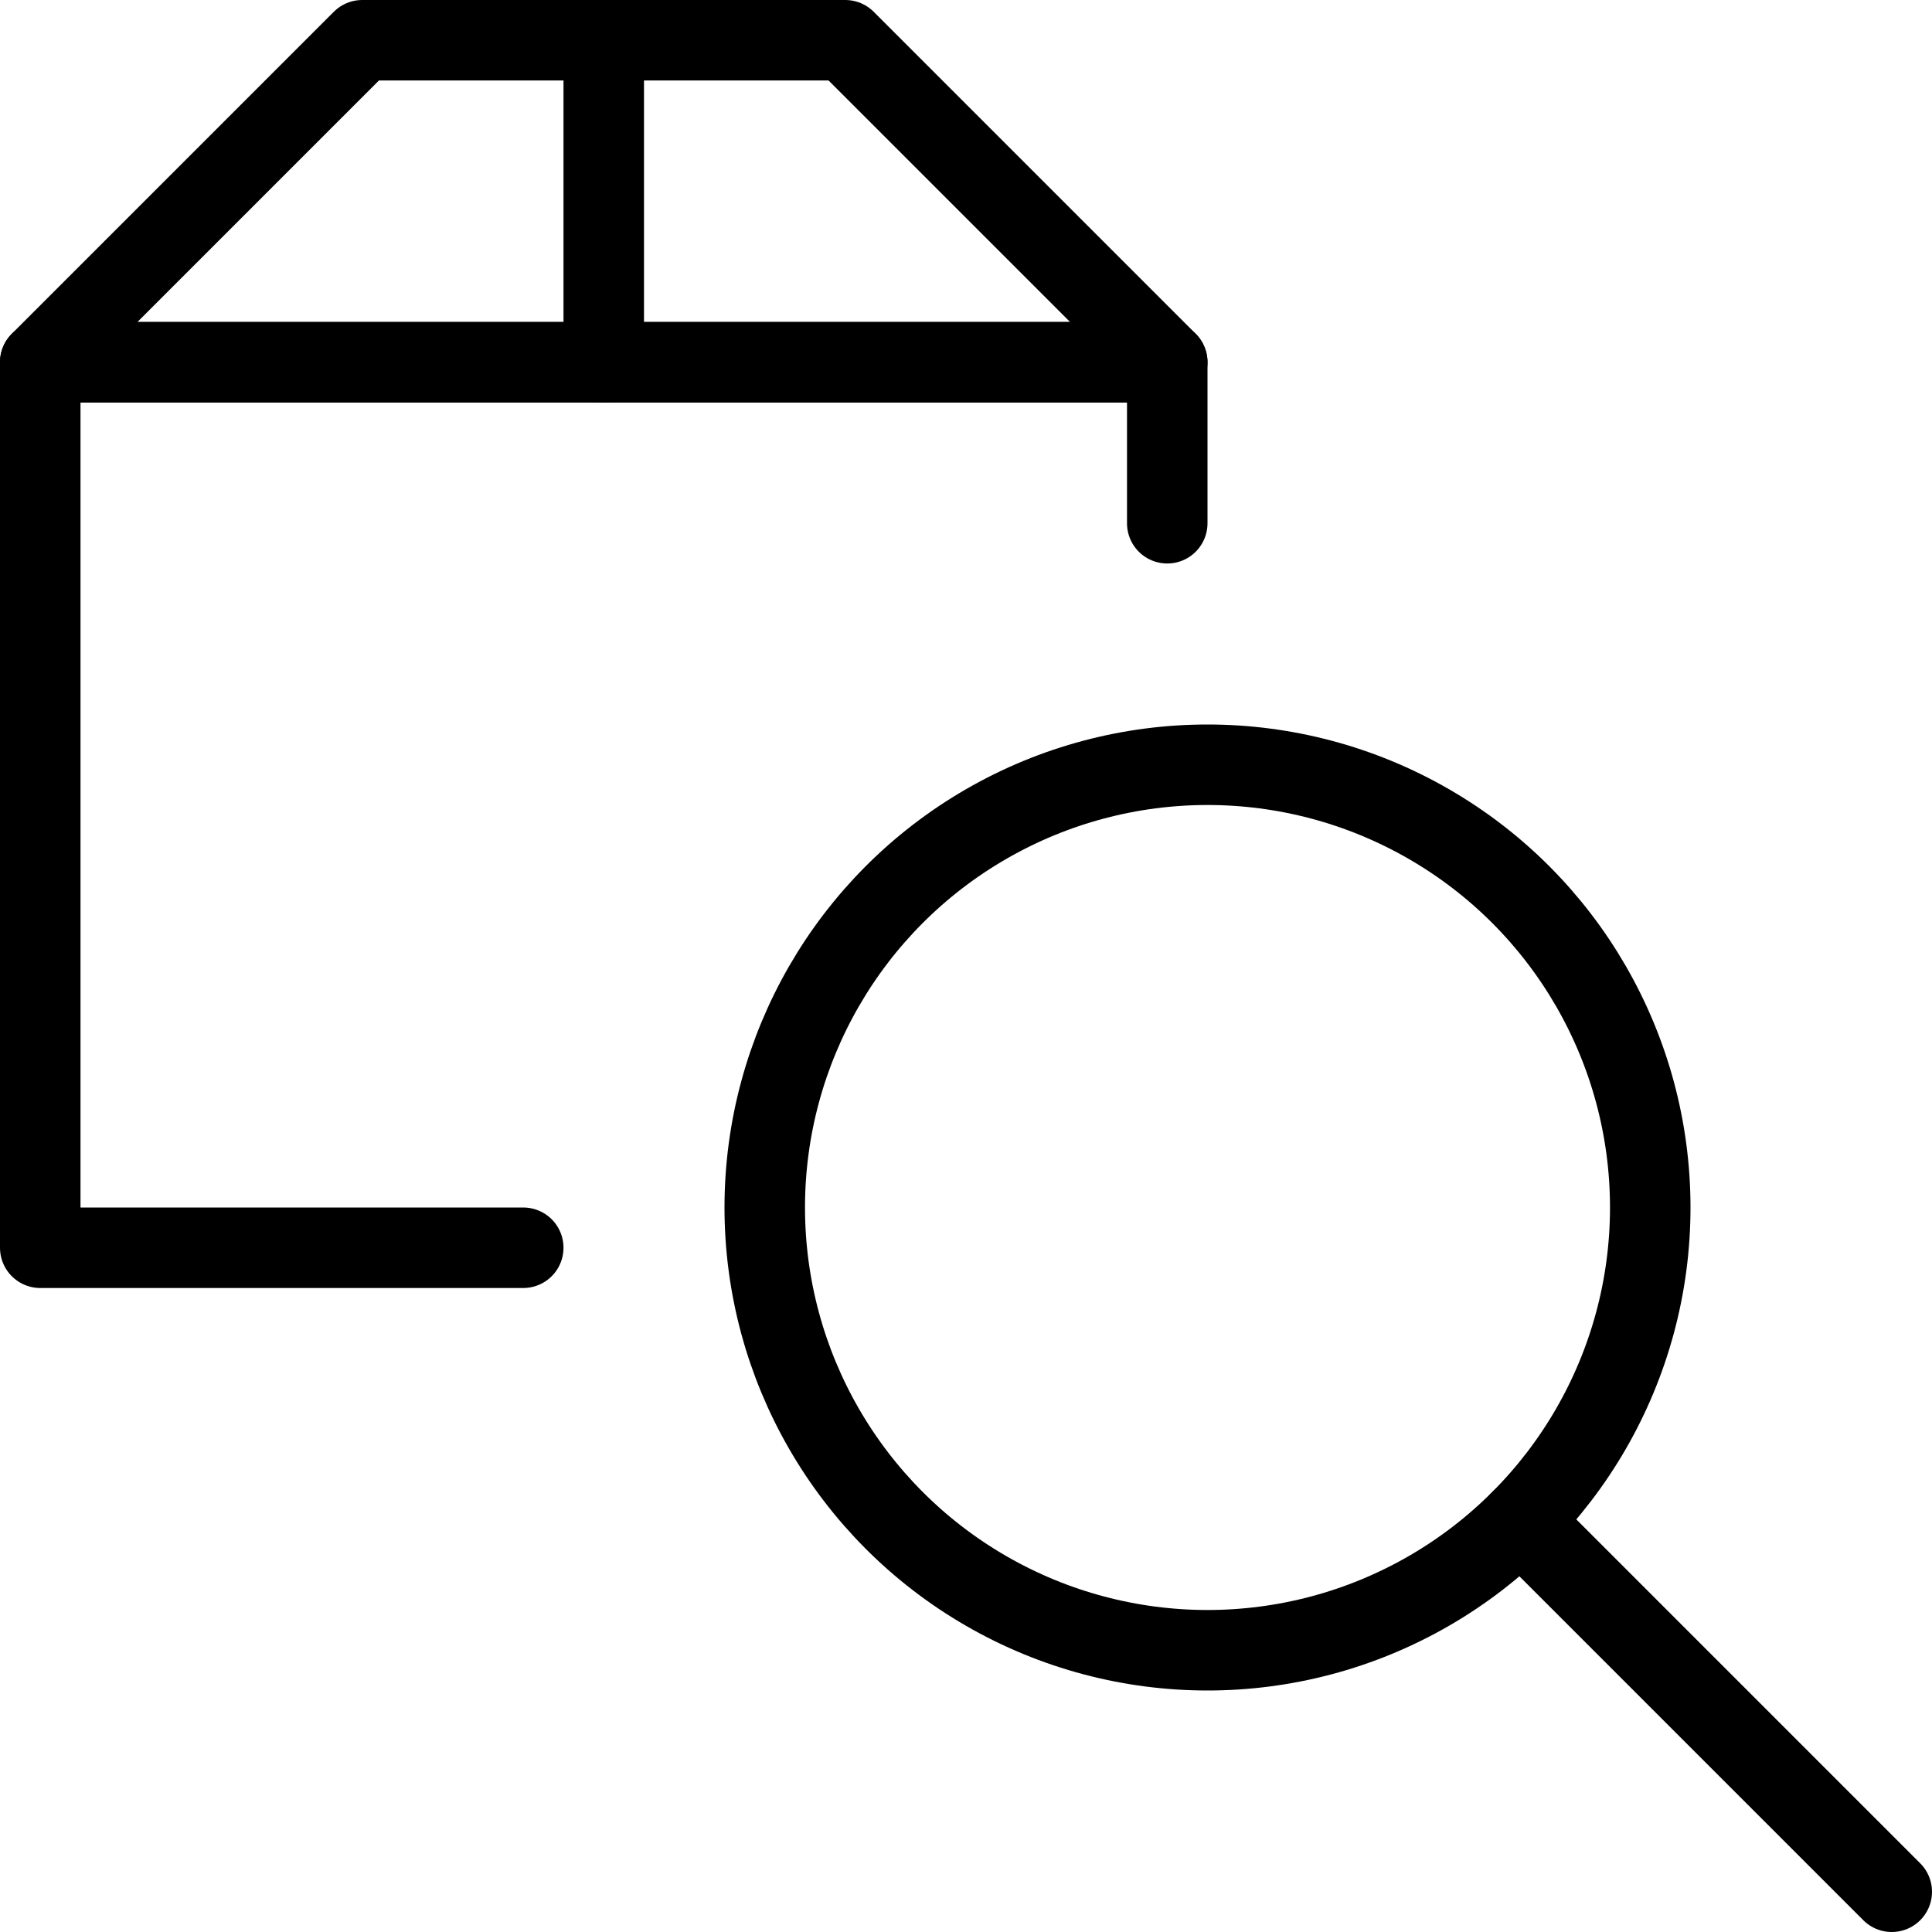
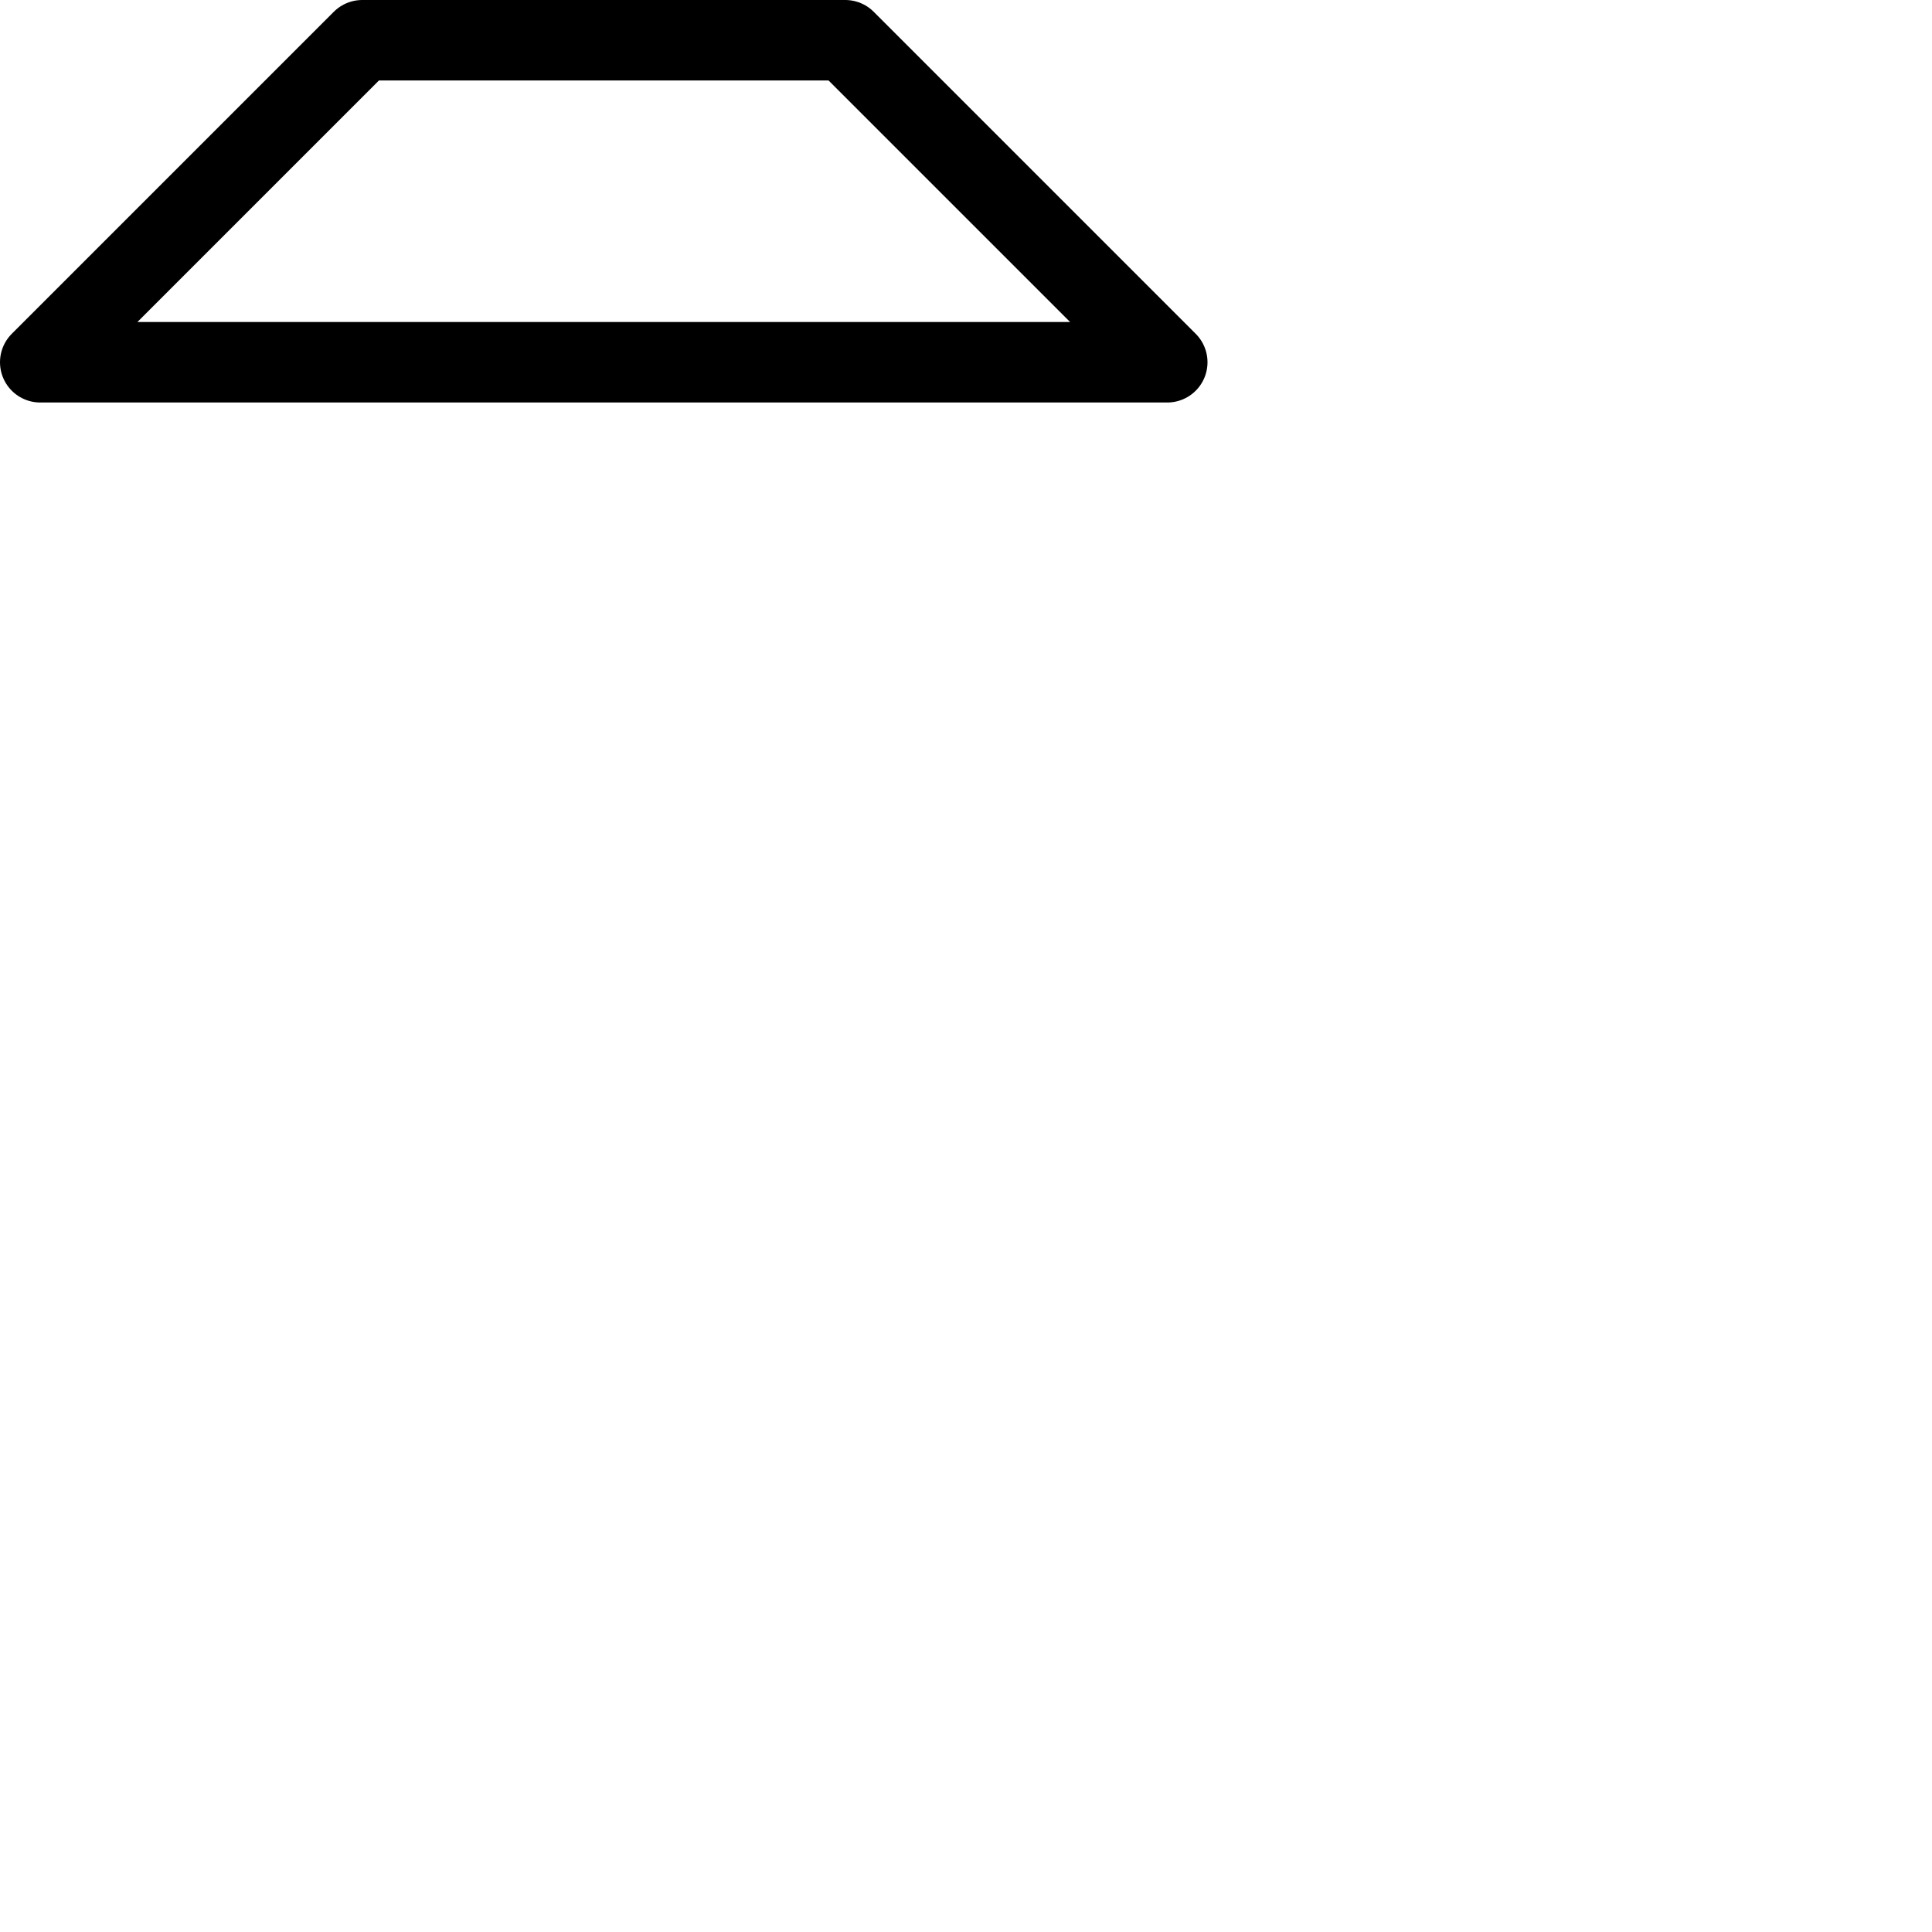
<svg xmlns="http://www.w3.org/2000/svg" version="1.1" x="0px" y="0px" width="24px" height="24px" viewBox="0 0 24 24" enable-background="new 0 0 24 24" xml:space="preserve">
  <g id="Outline_Icons">
    <g>
-       <polyline fill="none" stroke="#000000" stroke-linecap="round" stroke-linejoin="round" stroke-miterlimit="10" points="6.5,15.5     0.5,15.5 0.5,4.5 14.5,4.5 14.5,6.5   " />
      <polygon fill="none" stroke="#000000" stroke-linecap="round" stroke-linejoin="round" stroke-miterlimit="10" points="14.5,4.5     0.5,4.5 4.5,0.5 10.5,0.5   " />
-       <line fill="none" stroke="#000000" stroke-linecap="round" stroke-linejoin="round" stroke-miterlimit="10" x1="7.5" y1="0.5" x2="7.5" y2="4.5" />
-       <circle fill="none" stroke="#000000" stroke-miterlimit="10" cx="15" cy="15" r="5.5" />
-       <line fill="none" stroke="#000000" stroke-linecap="round" stroke-miterlimit="10" x1="23.5" y1="23.5" x2="18.889" y2="18.889" />
    </g>
  </g>
  <g id="Invisible_Shape">
-     <rect fill="none" width="24" height="24" />
-   </g>
+     </g>
</svg>